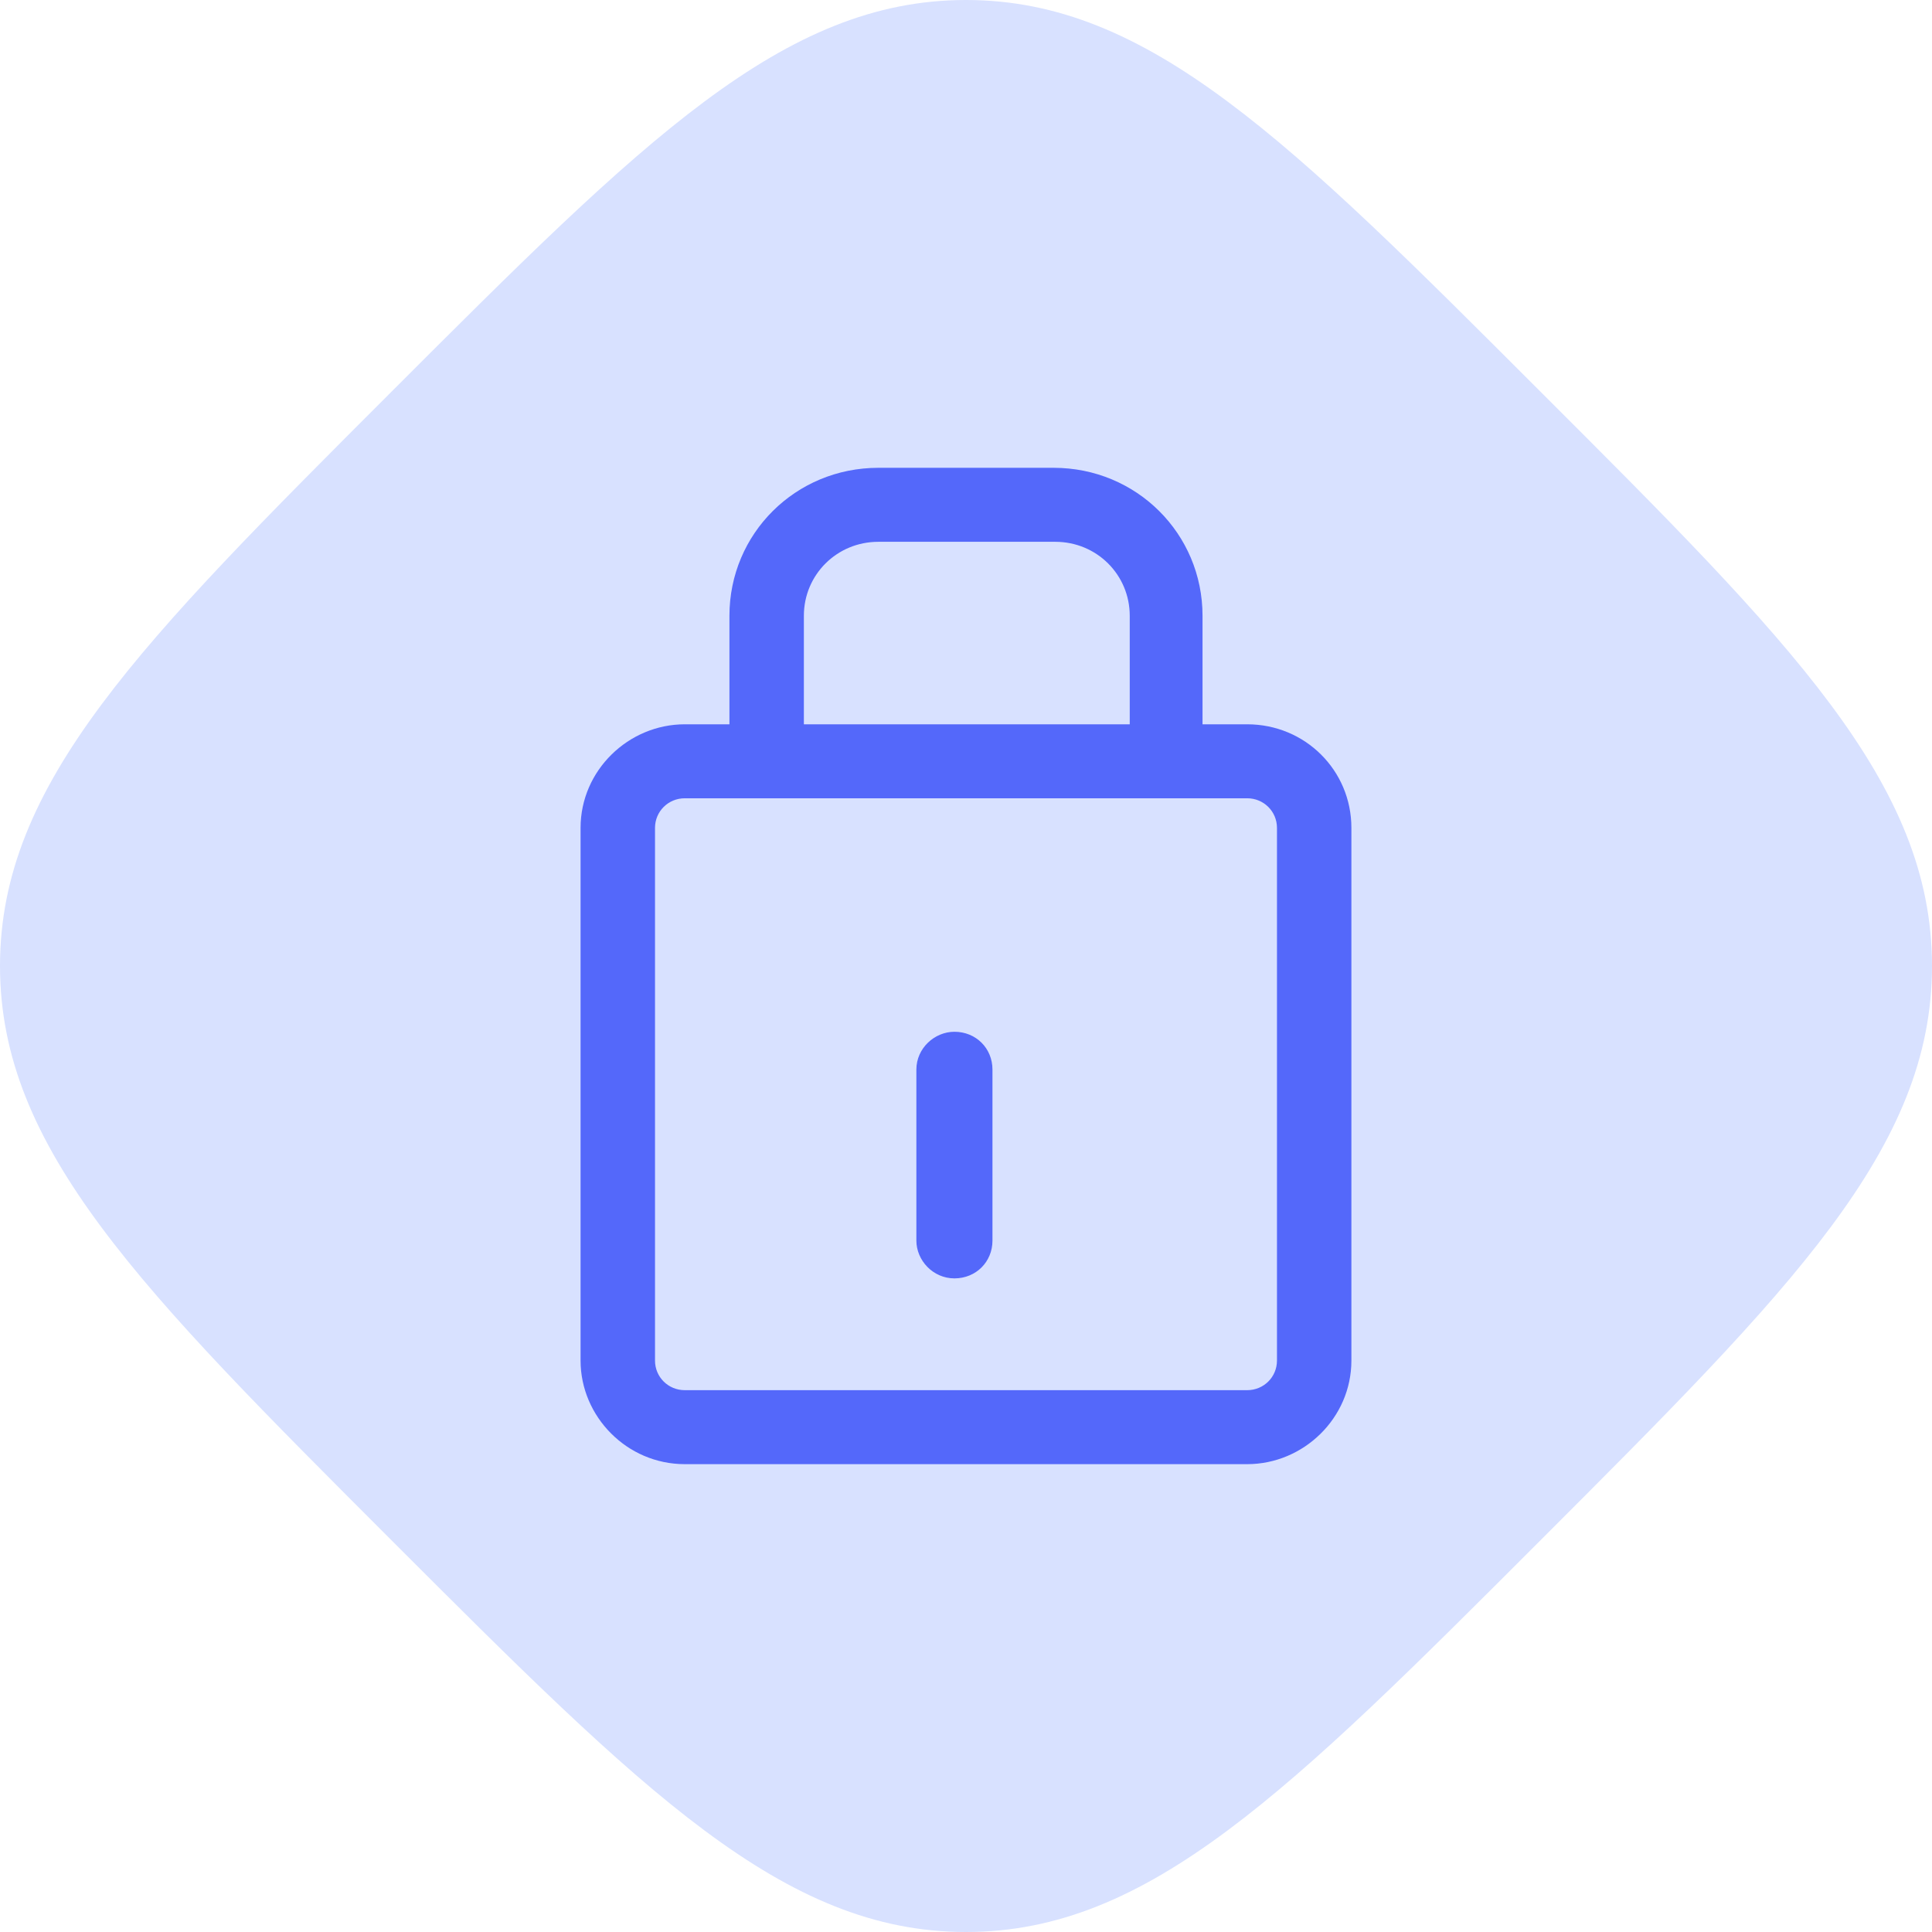
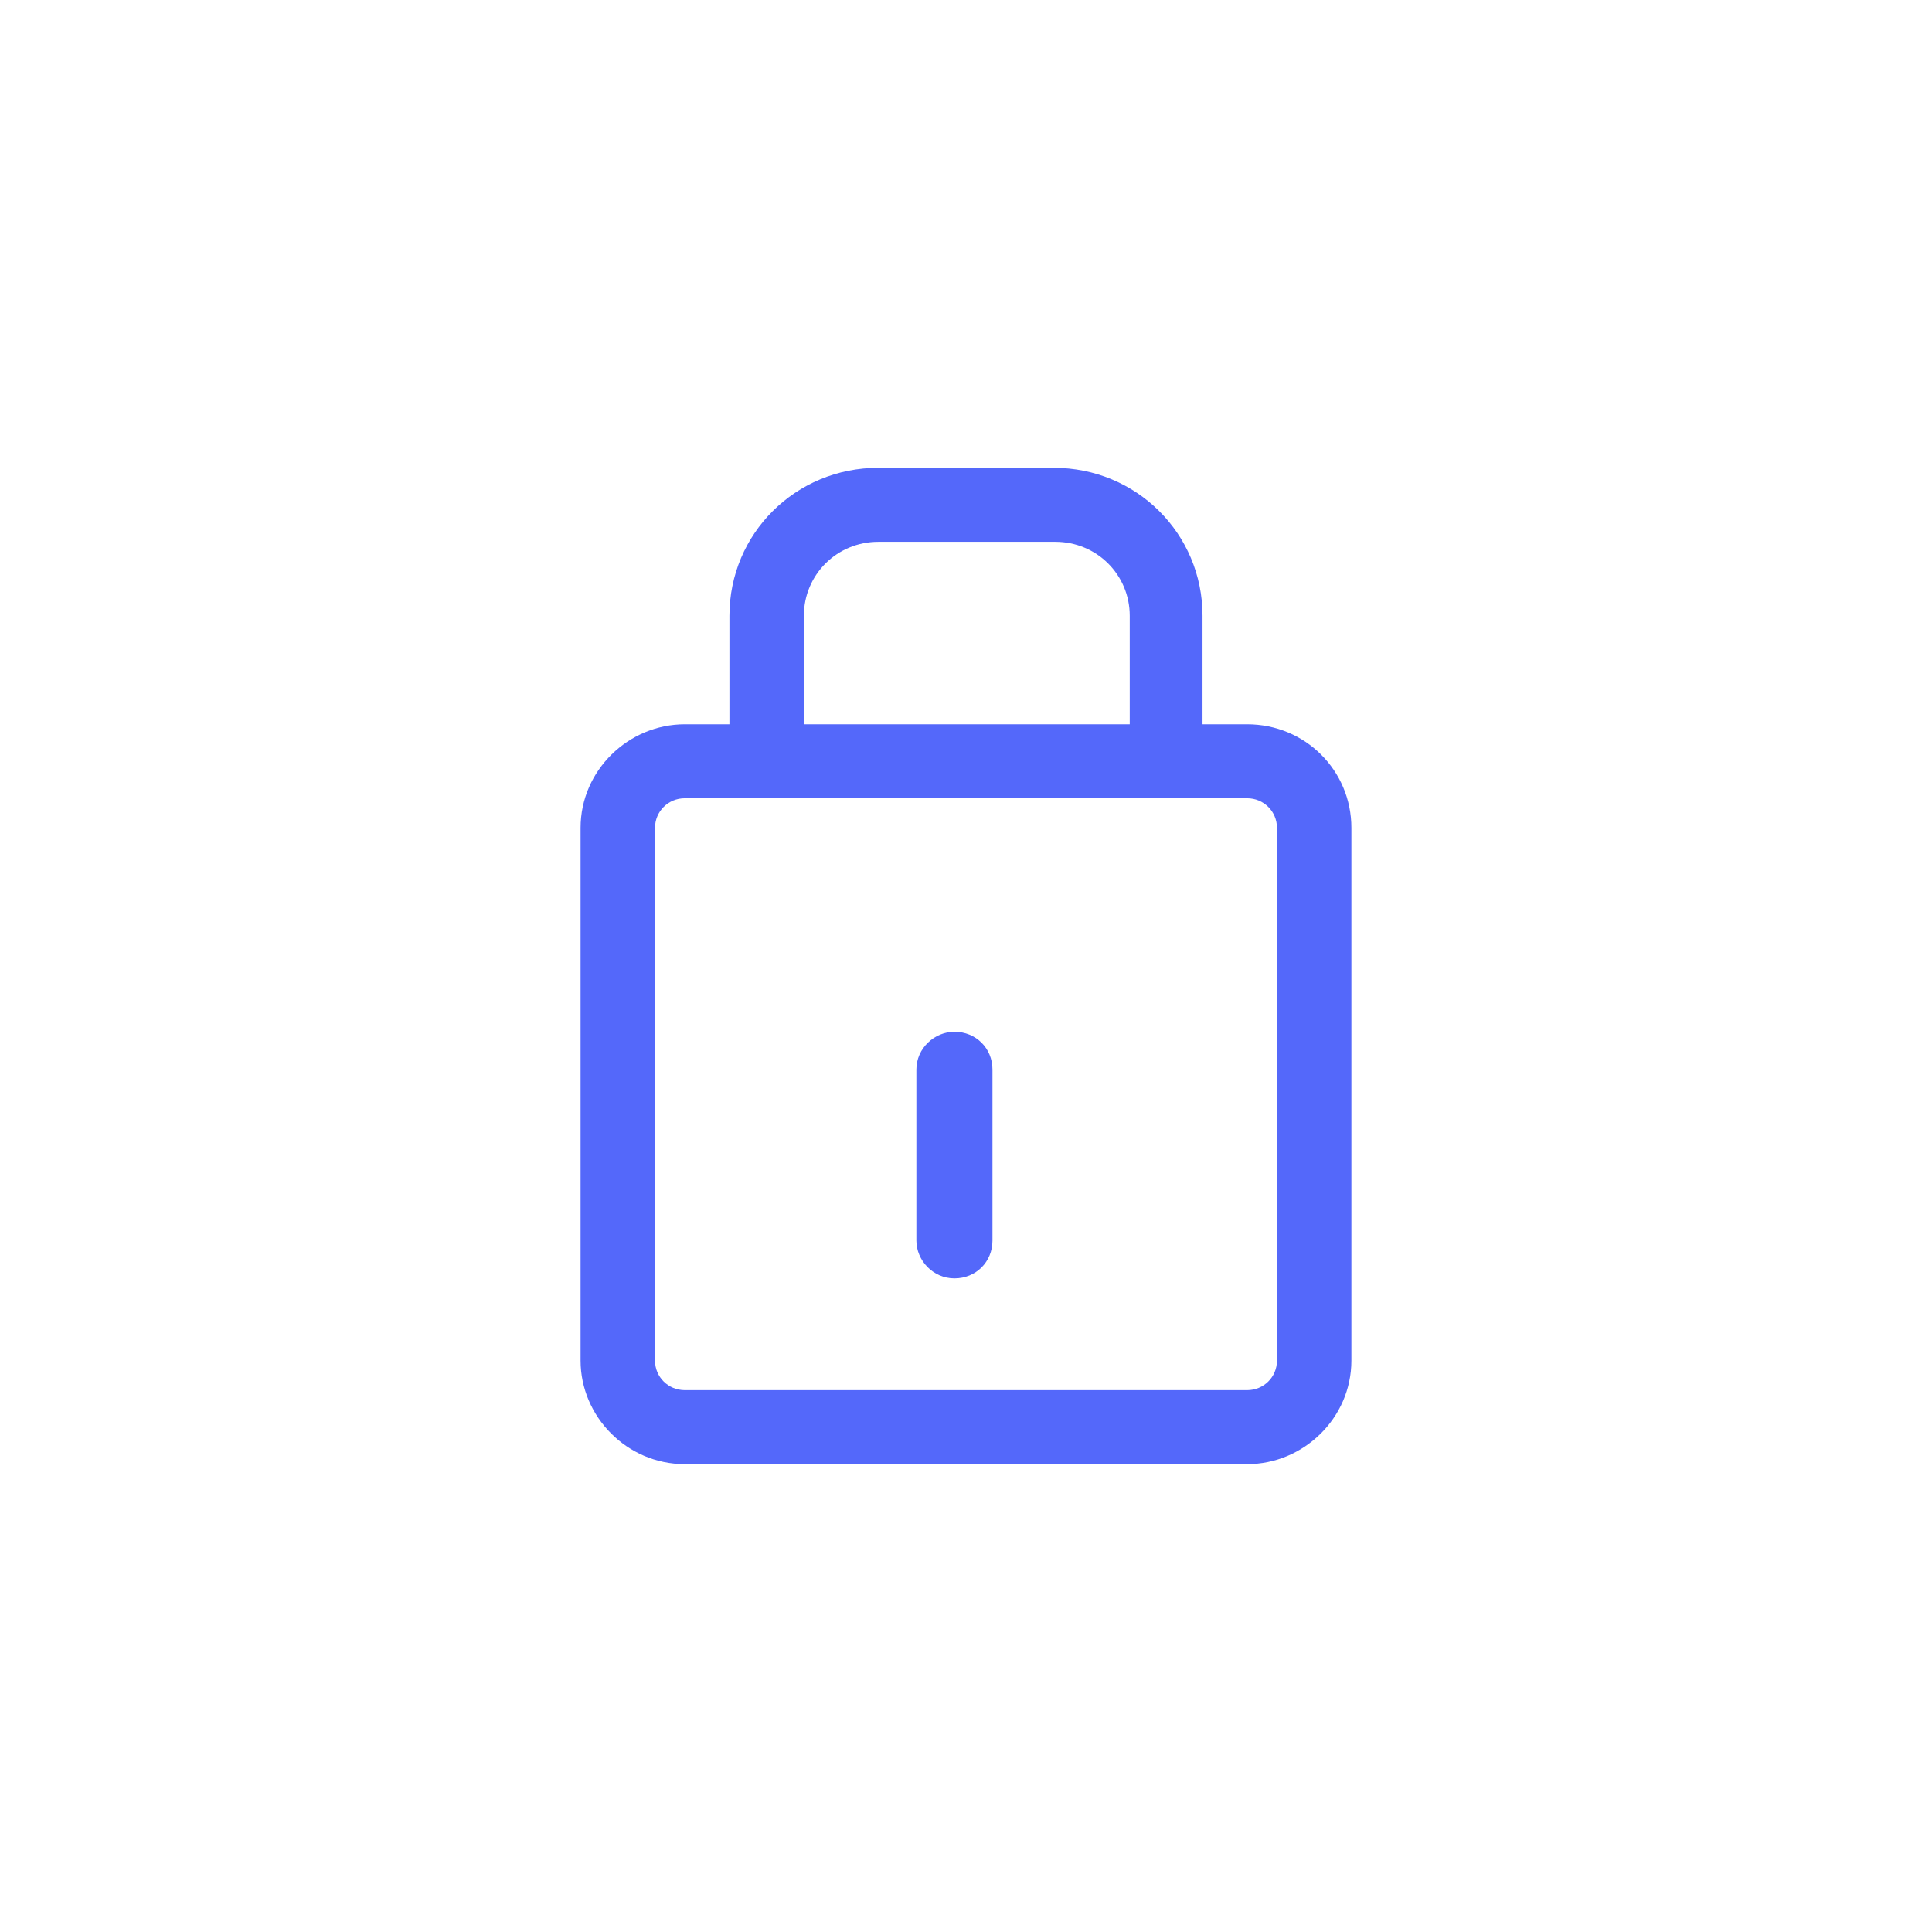
<svg xmlns="http://www.w3.org/2000/svg" width="96" height="96" viewBox="0 0 96 96" fill="none">
-   <path d="M76.542 19.459C64.037 6.949 57.083 0 48 0C38.917 0 31.969 6.949 19.458 19.459C6.948 31.97 0 38.919 0 47.997C0 57.075 6.954 64.035 19.458 76.54C31.963 89.046 38.917 96 48 96C57.083 96 64.037 89.051 76.542 76.54C89.046 64.03 96 57.081 96 47.997C96 38.913 89.046 31.948 76.542 19.459Z" fill="#D8E1FF" />
  <path d="M47.425 51.268C46.438 51.268 45.534 52.085 45.534 53.147V61.643C45.534 62.624 46.356 63.522 47.425 63.522C48.493 63.522 49.315 62.705 49.315 61.643V53.147C49.315 52.085 48.493 51.268 47.425 51.268Z" fill="#5468FA" />
-   <path d="M61.972 35.99H59.753V30.598C59.753 26.513 56.465 23.245 52.356 23.245H43.643C39.533 23.245 36.245 26.513 36.245 30.598V35.99H34.026C31.232 35.99 28.848 38.277 28.848 41.137V67.606C28.848 70.384 31.149 72.753 34.026 72.753H61.972C64.767 72.753 67.15 70.466 67.15 67.606V41.137C67.15 38.277 64.849 35.99 61.972 35.99ZM39.944 30.598C39.944 28.555 41.588 26.922 43.643 26.922H52.438C54.493 26.922 56.136 28.555 56.136 30.598V35.99H39.944V30.598ZM63.452 67.606C63.452 68.424 62.794 69.077 61.972 69.077H34.026C33.204 69.077 32.547 68.424 32.547 67.606V41.137C32.547 40.32 33.204 39.666 34.026 39.666H61.972C62.794 39.666 63.452 40.32 63.452 41.137V67.606Z" fill="#5468FA" />
+   <path d="M61.972 35.99H59.753V30.598C59.753 26.513 56.465 23.245 52.356 23.245H43.643C39.533 23.245 36.245 26.513 36.245 30.598V35.99H34.026C31.232 35.99 28.848 38.277 28.848 41.137V67.606C28.848 70.384 31.149 72.753 34.026 72.753H61.972C64.767 72.753 67.15 70.466 67.15 67.606V41.137C67.15 38.277 64.849 35.99 61.972 35.99M39.944 30.598C39.944 28.555 41.588 26.922 43.643 26.922H52.438C54.493 26.922 56.136 28.555 56.136 30.598V35.99H39.944V30.598ZM63.452 67.606C63.452 68.424 62.794 69.077 61.972 69.077H34.026C33.204 69.077 32.547 68.424 32.547 67.606V41.137C32.547 40.32 33.204 39.666 34.026 39.666H61.972C62.794 39.666 63.452 40.32 63.452 41.137V67.606Z" fill="#5468FA" />
</svg>